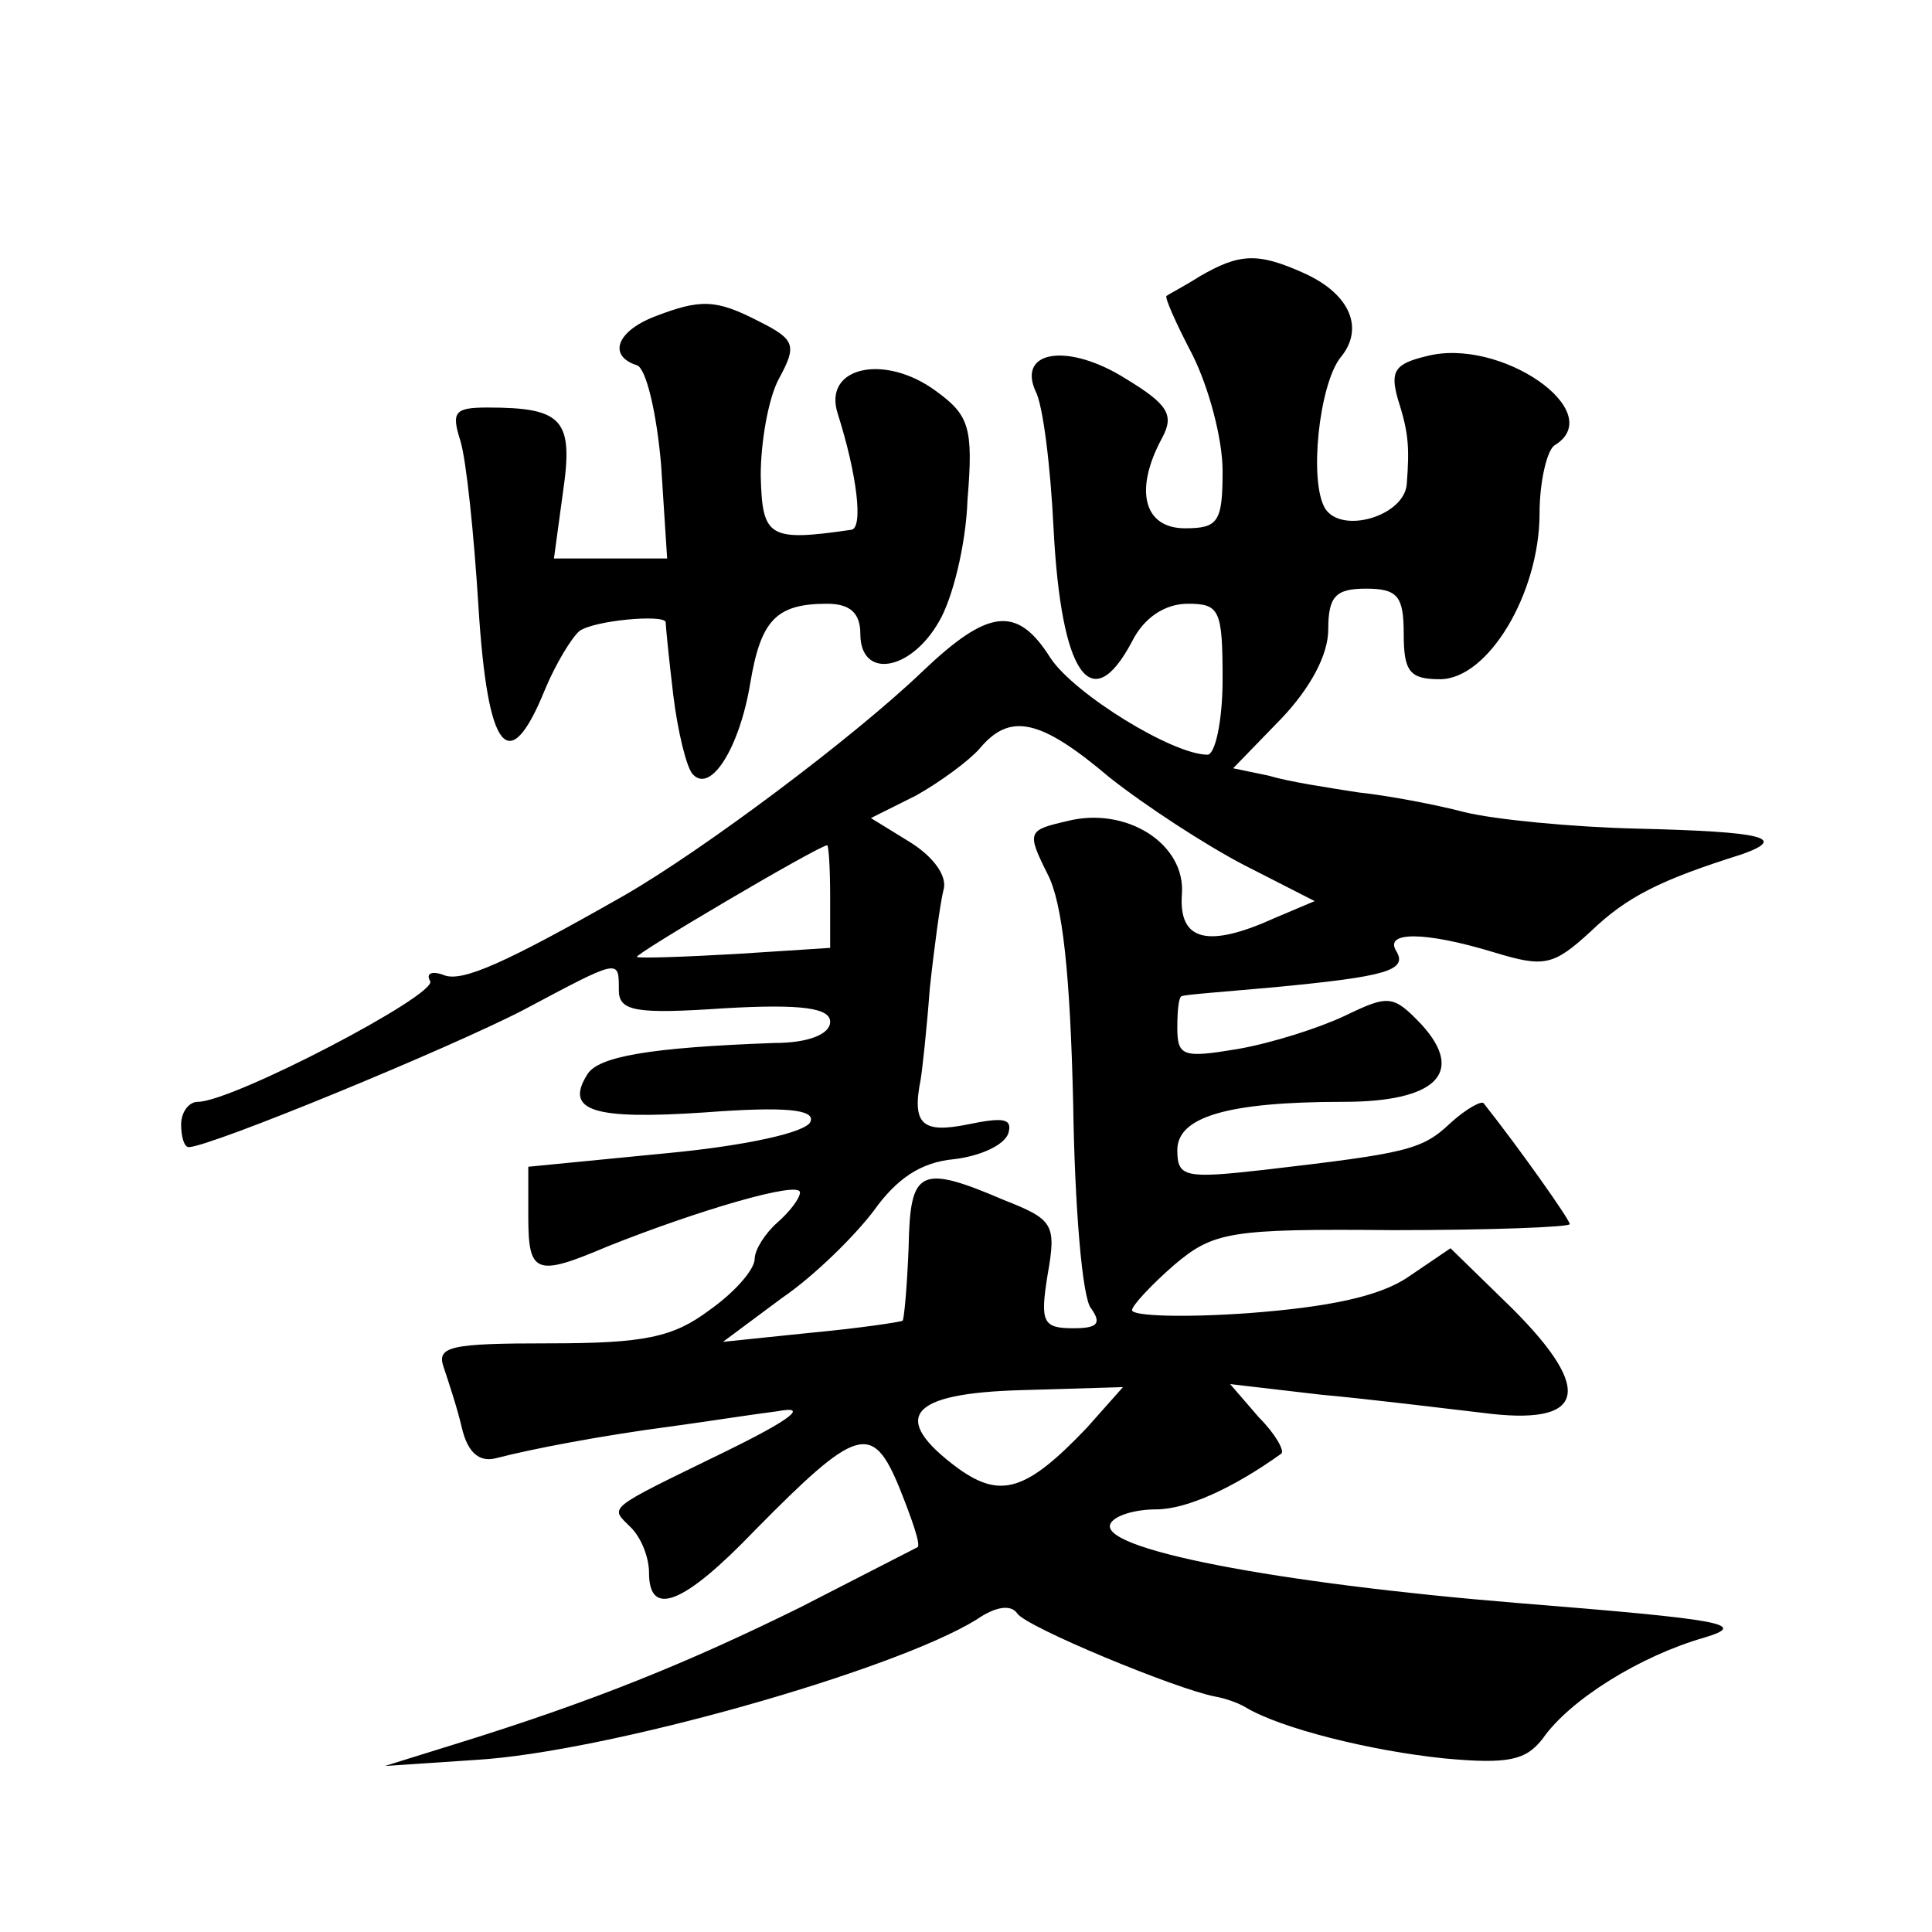
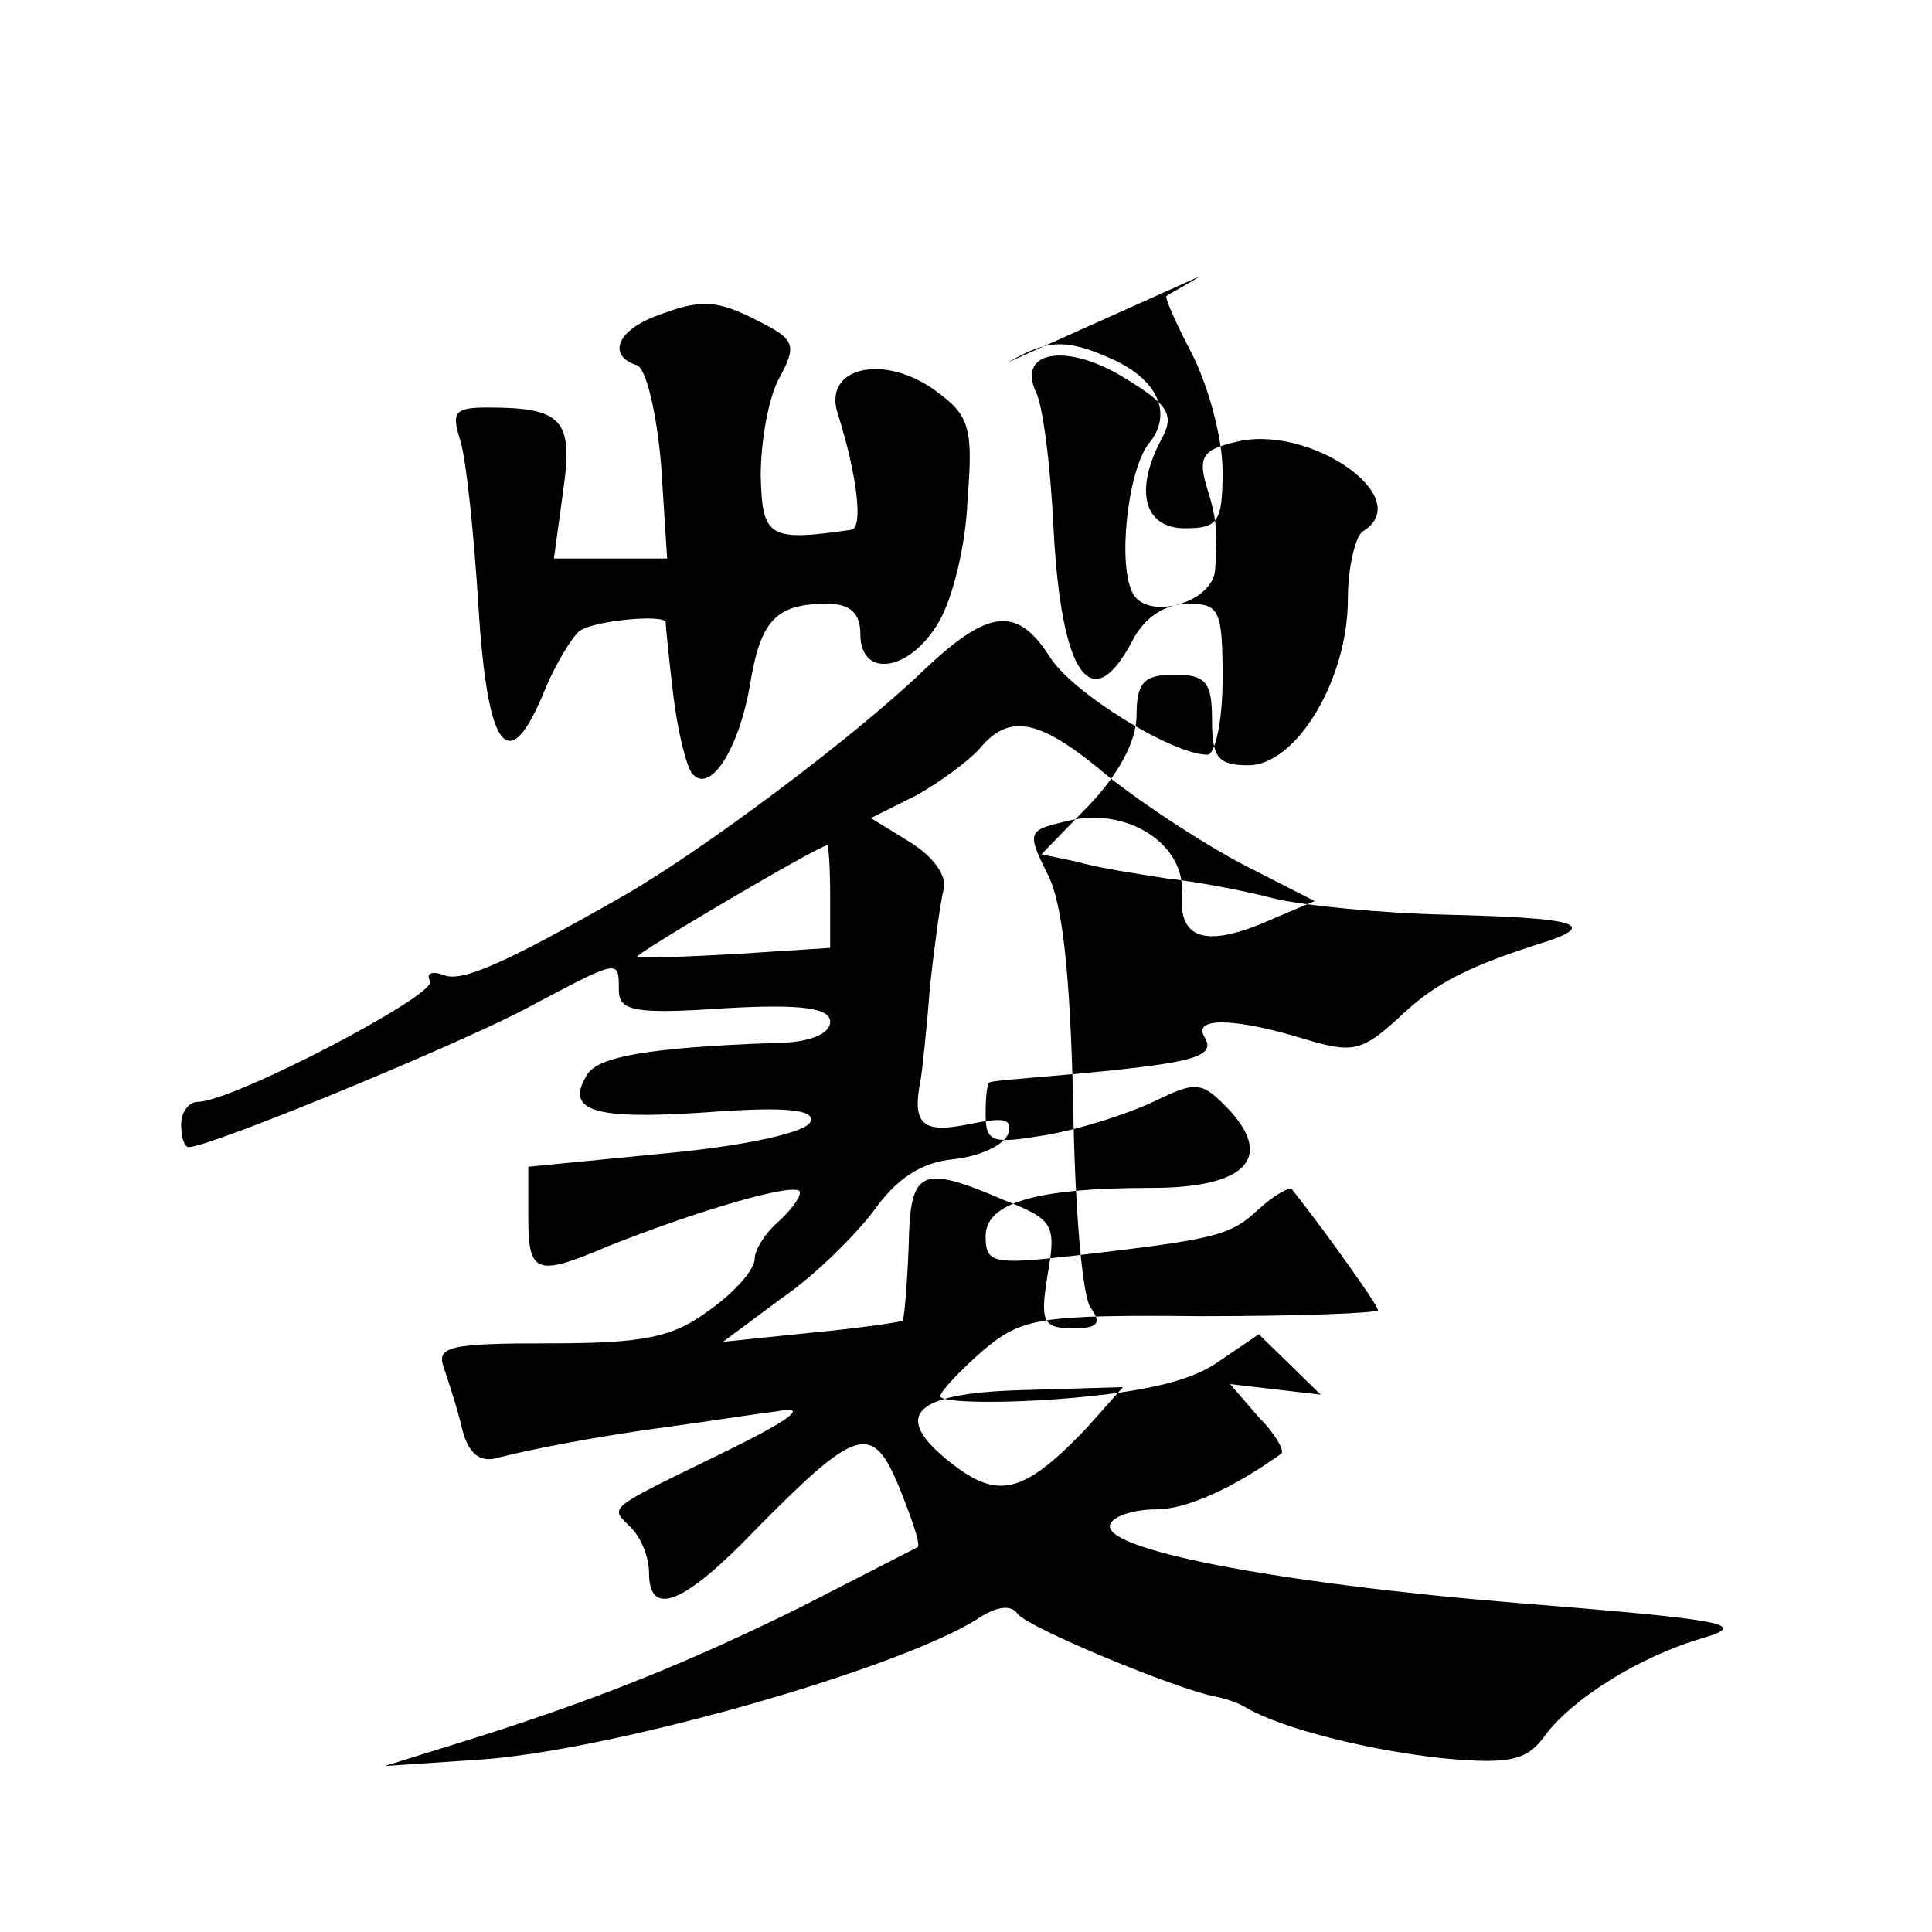
<svg xmlns="http://www.w3.org/2000/svg" version="1.0" width="128pt" height="128pt" viewBox="0 0 128 128" preserveAspectRatio="xMidYMid meet">
  <g transform="translate(0,128) scale(0.1,-0.1)" fill="#0" stroke="none">
-     <path d="M795 1097 c-11 -7 -21 -12 -22 -13 -2 0 6 -18 17 -39 11 -22 20 -56 20 -77 0 -34 -3 -38 -25 -38 -27 0 -34 25 -15 60 8 15 4 22 -24 39 -38 24 -72 19 -60 -8 5 -9 10 -50 12 -91 5 -97 25 -126 52 -75 8 16 22 25 37 25 21 0 23 -4 23 -50 0 -28 -5 -50 -10 -50 -23 0 -88 40 -104 64 -22 35 -41 33 -85 -9 -46 -44 -145 -118 -197 -148 -79 -45 -108 -58 -120 -53 -8 3 -12 1 -9 -4 5 -9 -131 -80 -154 -80 -6 0 -11 -7 -11 -15 0 -8 2 -15 5 -15 14 0 174 66 222 91 64 34 63 34 63 13 0 -14 11 -16 70 -12 52 3 70 0 70 -9 0 -8 -14 -14 -37 -14 -83 -3 -117 -9 -124 -21 -15 -24 4 -30 78 -25 53 4 73 2 70 -6 -2 -7 -42 -16 -95 -21 l-92 -9 0 -33 c0 -38 5 -40 52 -20 60 24 128 44 128 36 0 -4 -7 -13 -15 -20 -8 -7 -15 -18 -15 -24 0 -7 -13 -22 -30 -34 -24 -18 -43 -22 -106 -22 -66 0 -75 -2 -70 -16 3 -9 9 -27 12 -40 4 -17 12 -23 23 -20 23 6 70 15 116 21 22 3 54 8 70 10 21 4 10 -5 -35 -27 -80 -39 -76 -36 -62 -50 7 -7 12 -20 12 -30 0 -30 23 -21 70 28 68 69 78 72 96 28 8 -20 14 -37 12 -39 -2 -1 -37 -19 -78 -40 -73 -36 -136 -62 -230 -91 l-45 -14 60 4 c86 5 277 59 332 93 13 9 23 10 27 4 6 -9 105 -50 131 -55 6 -1 15 -4 20 -7 23 -14 83 -29 132 -34 43 -4 54 -1 65 13 18 26 65 55 107 67 30 9 13 12 -124 23 -159 13 -280 36 -269 53 3 5 16 9 30 9 20 0 51 14 83 37 2 2 -4 13 -15 24 l-19 22 60 -7 c33 -3 81 -9 107 -12 68 -9 75 14 20 69 l-41 40 -28 -19 c-19 -13 -53 -20 -106 -24 -42 -3 -77 -2 -77 2 0 3 13 17 28 30 26 22 37 24 145 23 64 0 117 2 117 4 0 3 -34 51 -57 80 -1 2 -11 -3 -22 -13 -19 -18 -29 -20 -123 -31 -53 -6 -58 -5 -58 13 0 22 33 32 110 32 61 0 81 19 52 51 -19 20 -22 20 -51 6 -17 -8 -48 -18 -71 -22 -36 -6 -40 -5 -40 14 0 12 1 21 3 21 1 1 29 3 62 6 73 7 88 11 80 24 -8 13 19 13 65 -1 33 -10 39 -9 64 14 24 23 46 34 100 51 31 11 14 15 -69 17 -43 1 -95 6 -115 11 -19 5 -51 11 -70 13 -19 3 -46 7 -59 11 l-24 5 32 33 c19 20 31 42 31 59 0 22 5 27 25 27 21 0 25 -5 25 -30 0 -25 4 -30 24 -30 32 0 66 57 66 110 0 21 5 42 10 45 36 22 -36 72 -85 59 -21 -5 -24 -10 -19 -28 7 -22 8 -31 6 -57 -2 -21 -43 -33 -54 -16 -11 18 -4 82 10 100 16 19 7 42 -24 56 -31 14 -43 13 -69 -2z m-60 -332 c24 -19 64 -45 89 -58 l47 -24 -26 -11 c-44 -20 -64 -16 -62 15 3 34 -37 59 -76 49 -26 -6 -27 -7 -13 -35 10 -19 15 -66 17 -152 1 -68 6 -130 12 -136 7 -10 4 -13 -12 -13 -20 0 -22 4 -17 35 6 34 4 37 -29 50 -56 24 -62 20 -63 -31 -1 -26 -3 -48 -4 -49 -2 -1 -29 -5 -61 -8 l-58 -6 39 29 c22 15 49 42 61 58 15 21 31 32 53 34 17 2 33 9 36 17 3 10 -3 11 -27 6 -30 -6 -37 0 -31 30 1 6 4 33 6 60 3 28 7 57 9 65 3 9 -6 22 -22 32 l-26 16 30 15 c16 9 35 23 42 31 20 24 40 20 86 -19z m-185 -79 l0 -34 -62 -4 c-35 -2 -64 -3 -66 -2 -3 1 119 73 126 74 1 0 2 -15 2 -34z m170 -352 c-40 -42 -57 -47 -85 -27 -46 34 -33 50 42 52 l67 2 -24 -27z M433 1070 c-25 -10 -30 -26 -11 -32 6 -2 13 -31 16 -66 l4 -62 -37 0 -38 0 6 44 c7 48 0 56 -50 56 -22 0 -24 -3 -18 -22 4 -13 9 -62 12 -110 6 -96 20 -114 44 -55 7 17 18 35 23 39 10 7 55 11 57 6 0 -2 2 -23 5 -48 3 -25 9 -49 13 -53 12 -13 31 18 38 60 7 42 17 53 51 53 15 0 22 -6 22 -20 0 -30 33 -25 52 8 9 15 18 51 19 81 4 48 1 56 -21 72 -34 25 -75 16 -65 -15 13 -41 17 -76 9 -77 -55 -8 -59 -5 -60 36 0 22 5 51 12 64 12 22 11 26 -13 38 -29 15 -39 15 -70 3z" />
+     <path d="M795 1097 c-11 -7 -21 -12 -22 -13 -2 0 6 -18 17 -39 11 -22 20 -56 20 -77 0 -34 -3 -38 -25 -38 -27 0 -34 25 -15 60 8 15 4 22 -24 39 -38 24 -72 19 -60 -8 5 -9 10 -50 12 -91 5 -97 25 -126 52 -75 8 16 22 25 37 25 21 0 23 -4 23 -50 0 -28 -5 -50 -10 -50 -23 0 -88 40 -104 64 -22 35 -41 33 -85 -9 -46 -44 -145 -118 -197 -148 -79 -45 -108 -58 -120 -53 -8 3 -12 1 -9 -4 5 -9 -131 -80 -154 -80 -6 0 -11 -7 -11 -15 0 -8 2 -15 5 -15 14 0 174 66 222 91 64 34 63 34 63 13 0 -14 11 -16 70 -12 52 3 70 0 70 -9 0 -8 -14 -14 -37 -14 -83 -3 -117 -9 -124 -21 -15 -24 4 -30 78 -25 53 4 73 2 70 -6 -2 -7 -42 -16 -95 -21 l-92 -9 0 -33 c0 -38 5 -40 52 -20 60 24 128 44 128 36 0 -4 -7 -13 -15 -20 -8 -7 -15 -18 -15 -24 0 -7 -13 -22 -30 -34 -24 -18 -43 -22 -106 -22 -66 0 -75 -2 -70 -16 3 -9 9 -27 12 -40 4 -17 12 -23 23 -20 23 6 70 15 116 21 22 3 54 8 70 10 21 4 10 -5 -35 -27 -80 -39 -76 -36 -62 -50 7 -7 12 -20 12 -30 0 -30 23 -21 70 28 68 69 78 72 96 28 8 -20 14 -37 12 -39 -2 -1 -37 -19 -78 -40 -73 -36 -136 -62 -230 -91 l-45 -14 60 4 c86 5 277 59 332 93 13 9 23 10 27 4 6 -9 105 -50 131 -55 6 -1 15 -4 20 -7 23 -14 83 -29 132 -34 43 -4 54 -1 65 13 18 26 65 55 107 67 30 9 13 12 -124 23 -159 13 -280 36 -269 53 3 5 16 9 30 9 20 0 51 14 83 37 2 2 -4 13 -15 24 l-19 22 60 -7 l-41 40 -28 -19 c-19 -13 -53 -20 -106 -24 -42 -3 -77 -2 -77 2 0 3 13 17 28 30 26 22 37 24 145 23 64 0 117 2 117 4 0 3 -34 51 -57 80 -1 2 -11 -3 -22 -13 -19 -18 -29 -20 -123 -31 -53 -6 -58 -5 -58 13 0 22 33 32 110 32 61 0 81 19 52 51 -19 20 -22 20 -51 6 -17 -8 -48 -18 -71 -22 -36 -6 -40 -5 -40 14 0 12 1 21 3 21 1 1 29 3 62 6 73 7 88 11 80 24 -8 13 19 13 65 -1 33 -10 39 -9 64 14 24 23 46 34 100 51 31 11 14 15 -69 17 -43 1 -95 6 -115 11 -19 5 -51 11 -70 13 -19 3 -46 7 -59 11 l-24 5 32 33 c19 20 31 42 31 59 0 22 5 27 25 27 21 0 25 -5 25 -30 0 -25 4 -30 24 -30 32 0 66 57 66 110 0 21 5 42 10 45 36 22 -36 72 -85 59 -21 -5 -24 -10 -19 -28 7 -22 8 -31 6 -57 -2 -21 -43 -33 -54 -16 -11 18 -4 82 10 100 16 19 7 42 -24 56 -31 14 -43 13 -69 -2z m-60 -332 c24 -19 64 -45 89 -58 l47 -24 -26 -11 c-44 -20 -64 -16 -62 15 3 34 -37 59 -76 49 -26 -6 -27 -7 -13 -35 10 -19 15 -66 17 -152 1 -68 6 -130 12 -136 7 -10 4 -13 -12 -13 -20 0 -22 4 -17 35 6 34 4 37 -29 50 -56 24 -62 20 -63 -31 -1 -26 -3 -48 -4 -49 -2 -1 -29 -5 -61 -8 l-58 -6 39 29 c22 15 49 42 61 58 15 21 31 32 53 34 17 2 33 9 36 17 3 10 -3 11 -27 6 -30 -6 -37 0 -31 30 1 6 4 33 6 60 3 28 7 57 9 65 3 9 -6 22 -22 32 l-26 16 30 15 c16 9 35 23 42 31 20 24 40 20 86 -19z m-185 -79 l0 -34 -62 -4 c-35 -2 -64 -3 -66 -2 -3 1 119 73 126 74 1 0 2 -15 2 -34z m170 -352 c-40 -42 -57 -47 -85 -27 -46 34 -33 50 42 52 l67 2 -24 -27z M433 1070 c-25 -10 -30 -26 -11 -32 6 -2 13 -31 16 -66 l4 -62 -37 0 -38 0 6 44 c7 48 0 56 -50 56 -22 0 -24 -3 -18 -22 4 -13 9 -62 12 -110 6 -96 20 -114 44 -55 7 17 18 35 23 39 10 7 55 11 57 6 0 -2 2 -23 5 -48 3 -25 9 -49 13 -53 12 -13 31 18 38 60 7 42 17 53 51 53 15 0 22 -6 22 -20 0 -30 33 -25 52 8 9 15 18 51 19 81 4 48 1 56 -21 72 -34 25 -75 16 -65 -15 13 -41 17 -76 9 -77 -55 -8 -59 -5 -60 36 0 22 5 51 12 64 12 22 11 26 -13 38 -29 15 -39 15 -70 3z" />
  </g>
</svg>